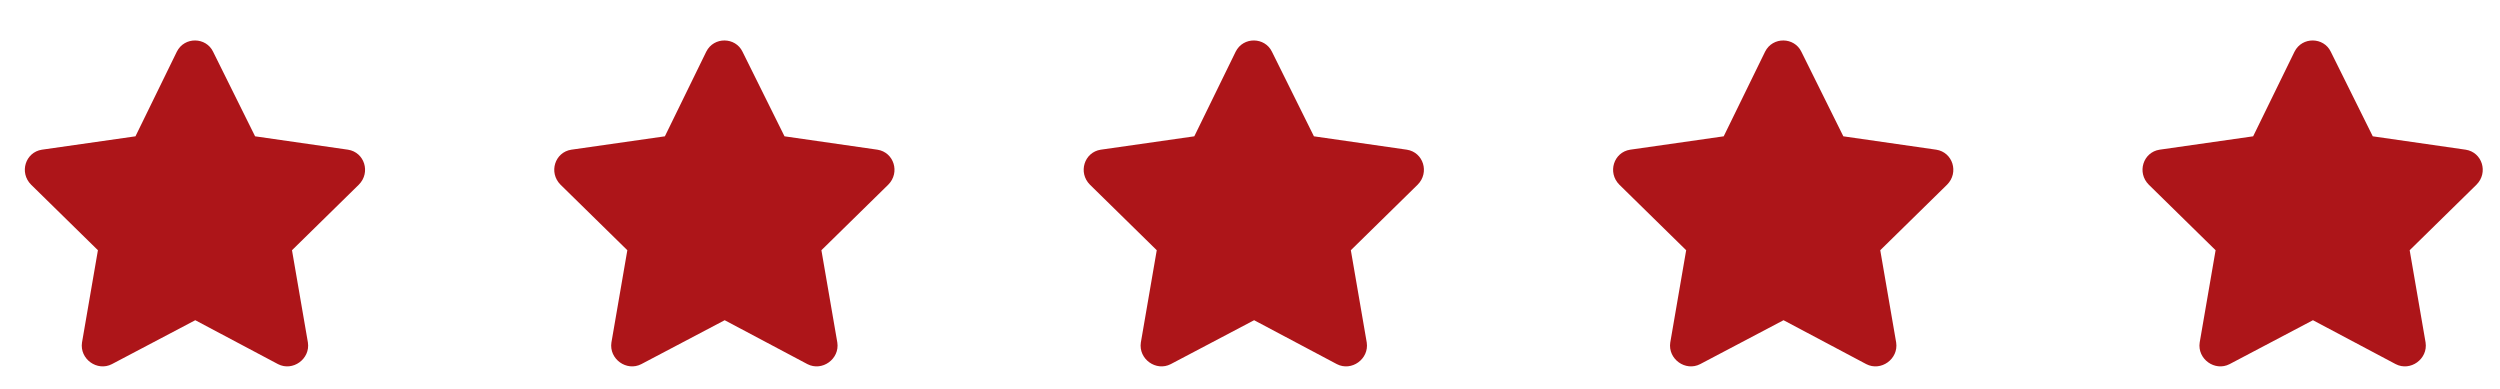
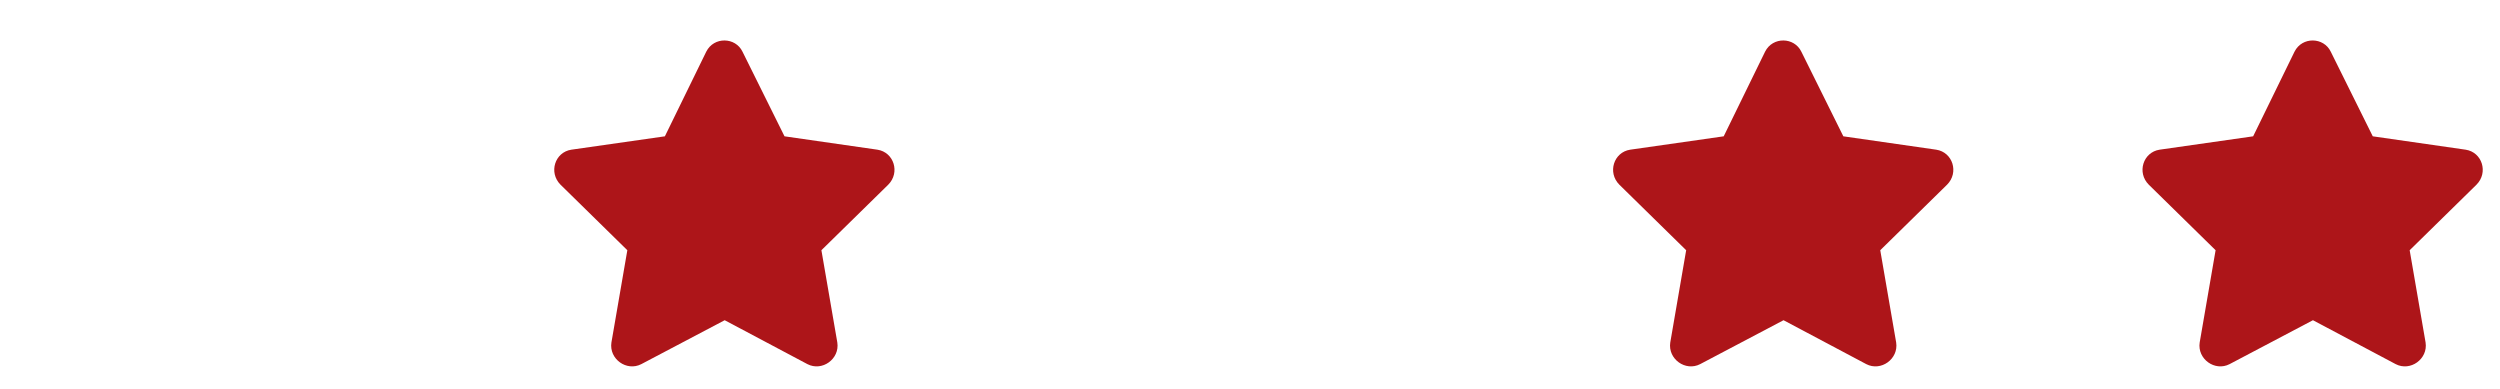
<svg xmlns="http://www.w3.org/2000/svg" width="167" height="26" viewBox="0 0 167 26" fill="none">
-   <path d="M11.812 3.453C12.322 2.433 13.767 2.475 14.234 3.453L17.04 9.106L23.246 9.999C24.351 10.169 24.776 11.529 23.968 12.337L19.505 16.715L20.568 22.878C20.738 23.983 19.548 24.833 18.57 24.323L13.044 21.39L7.476 24.323C6.498 24.833 5.308 23.983 5.478 22.878L6.541 16.715L2.078 12.337C1.27 11.529 1.695 10.169 2.8 9.999L9.049 9.106L11.812 3.453Z" fill="#AD1519" />
  <path d="M47.177 3.453C47.687 2.433 49.132 2.475 49.599 3.453L52.405 9.106L58.611 9.999C59.716 10.169 60.141 11.529 59.334 12.337L54.87 16.715L55.933 22.878C56.103 23.983 54.913 24.833 53.935 24.323L48.409 21.39L42.841 24.323C41.863 24.833 40.673 23.983 40.843 22.878L41.906 16.715L37.443 12.337C36.635 11.529 37.06 10.169 38.165 9.999L44.414 9.106L47.177 3.453Z" fill="#AD1519" />
-   <path d="M82.542 3.453C83.052 2.433 84.497 2.475 84.965 3.453L87.77 9.106L93.976 9.999C95.082 10.169 95.507 11.529 94.699 12.337L90.236 16.715L91.298 22.878C91.468 23.983 90.278 24.833 89.301 24.323L83.775 21.39L78.207 24.323C77.229 24.833 76.039 23.983 76.209 22.878L77.271 16.715L72.808 12.337C72.001 11.529 72.426 10.169 73.531 9.999L79.779 9.106L82.542 3.453Z" fill="#AD1519" />
  <path d="M117.907 3.453C118.417 2.433 119.862 2.475 120.33 3.453L123.135 9.106L129.341 9.999C130.447 10.169 130.872 11.529 130.064 12.337L125.601 16.715L126.664 22.878C126.834 23.983 125.643 24.833 124.666 24.323L119.14 21.39L113.572 24.323C112.594 24.833 111.404 23.983 111.574 22.878L112.636 16.715L108.173 12.337C107.366 11.529 107.791 10.169 108.896 9.999L115.144 9.106L117.907 3.453Z" fill="#AD1519" />
  <path d="M153.273 3.453C153.783 2.433 155.228 2.475 155.695 3.453L158.501 9.106L164.707 9.999C165.812 10.169 166.237 11.529 165.429 12.337L160.966 16.715L162.029 22.878C162.199 23.983 161.009 24.833 160.031 24.323L154.505 21.39L148.937 24.323C147.959 24.833 146.769 23.983 146.939 22.878L148.002 16.715L143.539 12.337C142.731 11.529 143.156 10.169 144.261 9.999L150.51 9.106L153.273 3.453Z" fill="#AD1519" />
</svg>